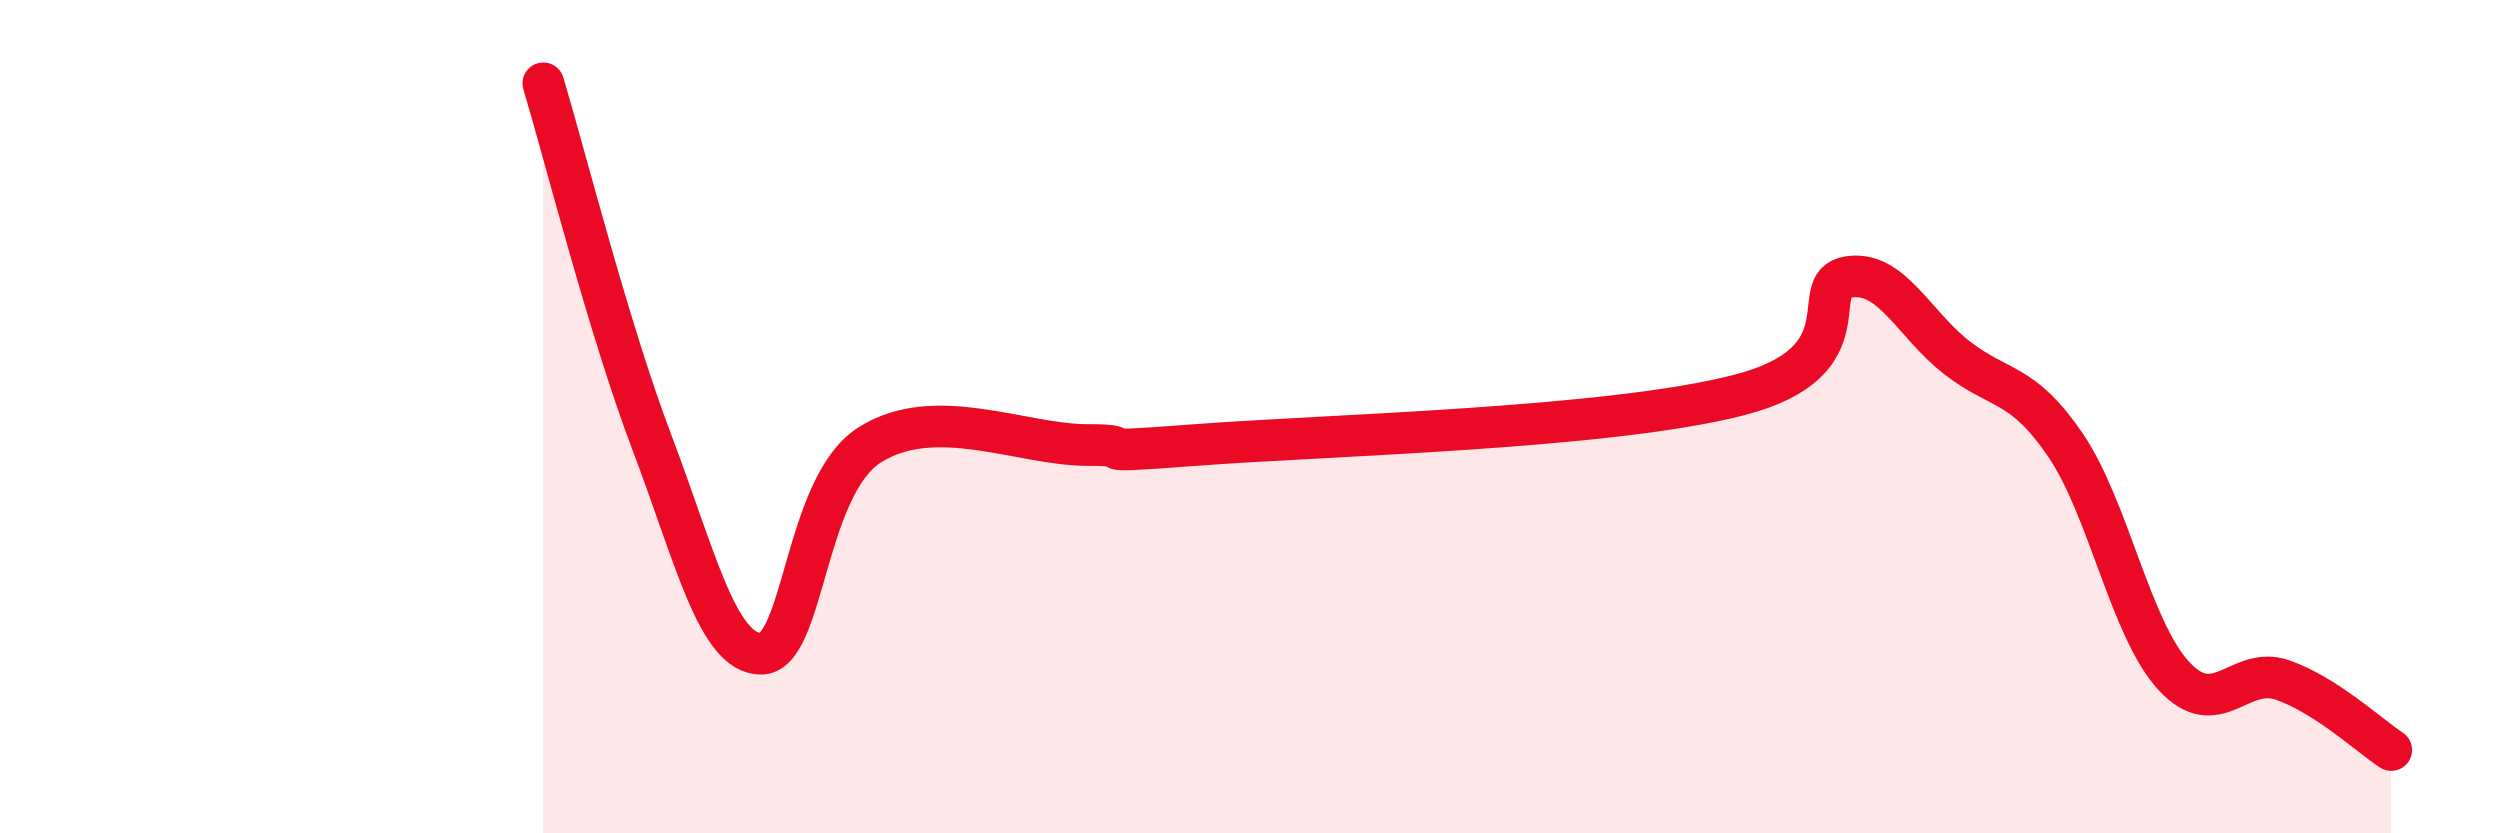
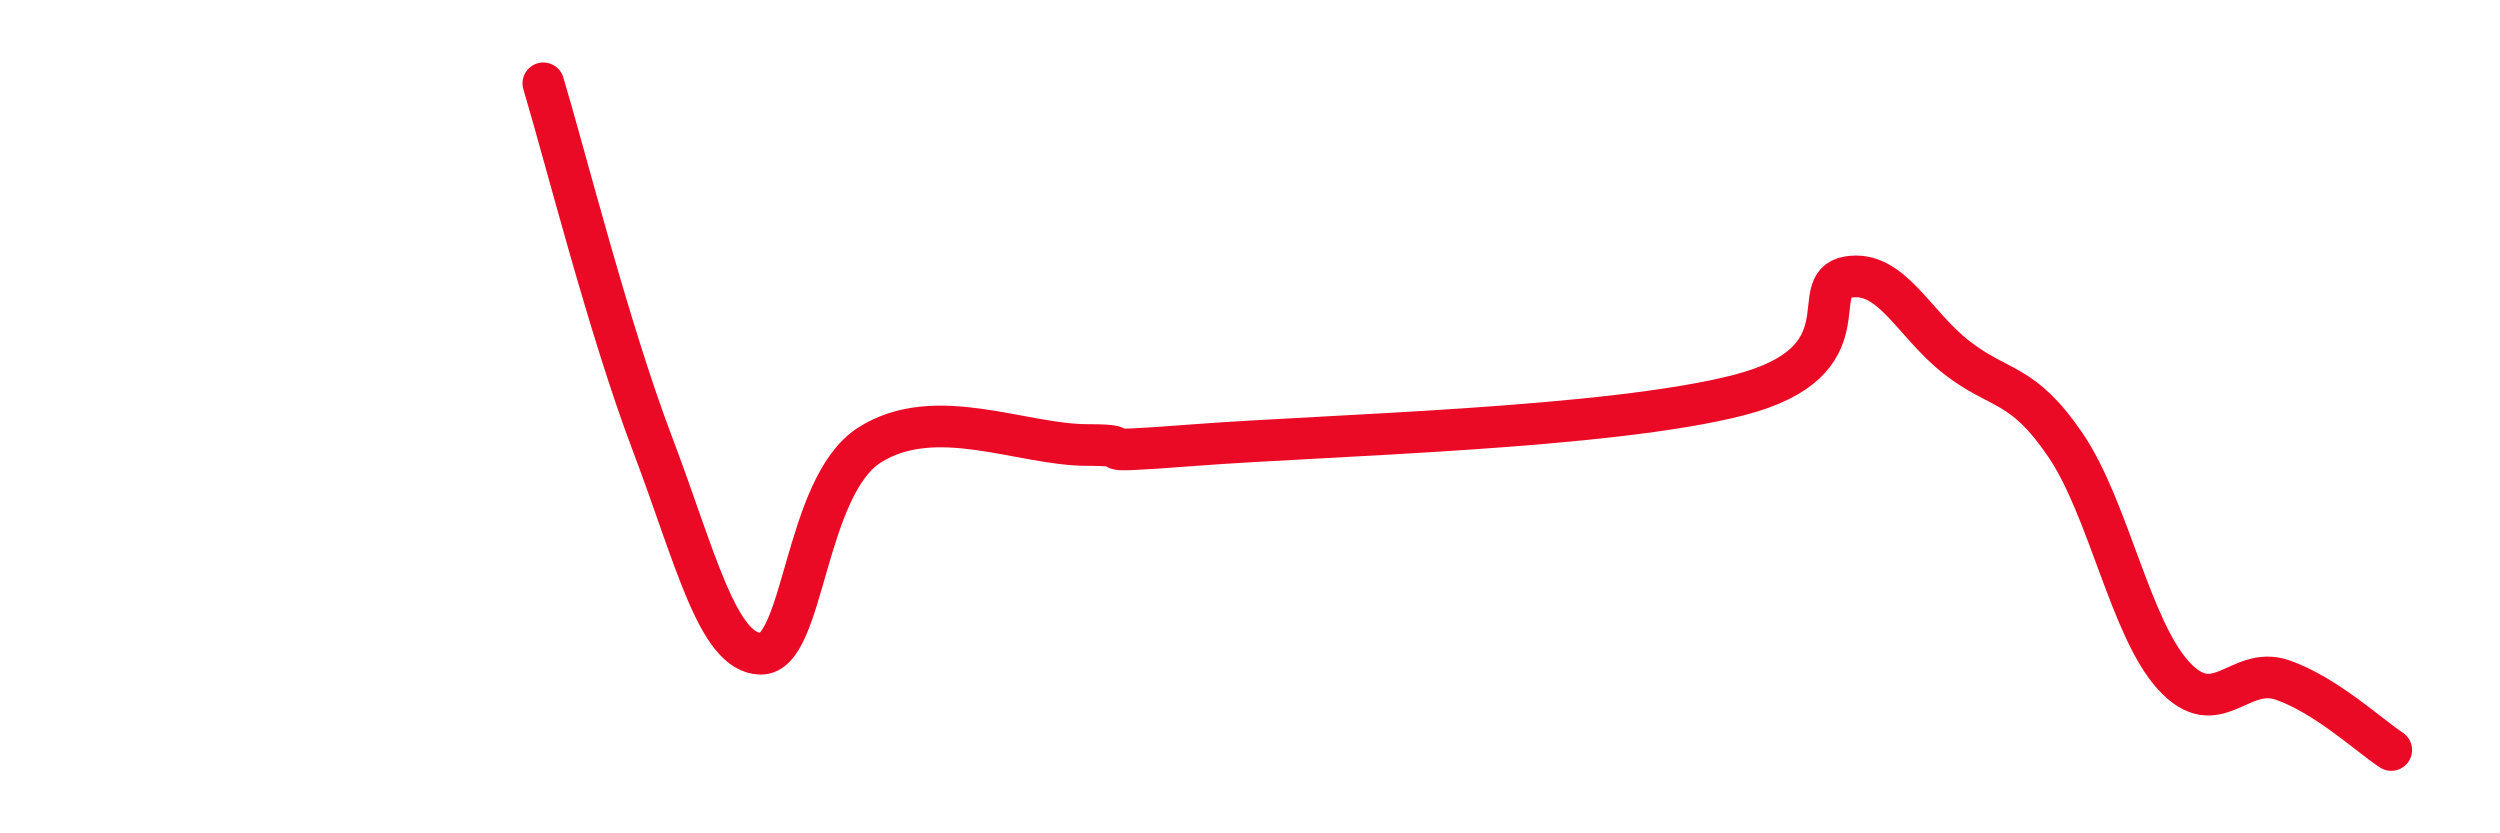
<svg xmlns="http://www.w3.org/2000/svg" width="60" height="20" viewBox="0 0 60 20">
-   <path d="M 13.04,2 C 13.56,3.73 14.61,7.89 15.65,10.63 C 16.69,13.37 17.22,15.68 18.26,15.69 C 19.3,15.7 19.3,11.68 20.87,10.68 C 22.44,9.68 24.52,10.68 26.09,10.68 C 27.66,10.68 25.57,10.92 28.7,10.68 C 31.83,10.44 38.61,10.29 41.74,9.48 C 44.87,8.67 43.31,6.83 44.35,6.65 C 45.39,6.47 45.92,7.77 46.96,8.58 C 48,9.39 48.53,9.15 49.57,10.68 C 50.61,12.21 51.13,15.09 52.17,16.22 C 53.21,17.35 53.74,15.96 54.78,16.32 C 55.82,16.68 56.87,17.66 57.39,18L57.39 20L13.04 20Z" fill="#EB0A25" opacity="0.1" stroke-linecap="round" stroke-linejoin="round" />
  <path d="M 13.04,2 C 13.56,3.73 14.61,7.89 15.65,10.63 C 16.69,13.37 17.22,15.68 18.26,15.69 C 19.3,15.7 19.3,11.68 20.87,10.68 C 22.44,9.68 24.52,10.68 26.09,10.68 C 27.66,10.68 25.57,10.92 28.7,10.68 C 31.83,10.44 38.61,10.29 41.74,9.48 C 44.87,8.67 43.31,6.83 44.35,6.65 C 45.39,6.47 45.92,7.77 46.96,8.58 C 48,9.39 48.53,9.15 49.57,10.68 C 50.61,12.21 51.13,15.09 52.17,16.22 C 53.21,17.35 53.74,15.96 54.78,16.32 C 55.82,16.68 56.87,17.66 57.39,18" stroke="#EB0A25" stroke-width="1" fill="none" stroke-linecap="round" stroke-linejoin="round" />
</svg>